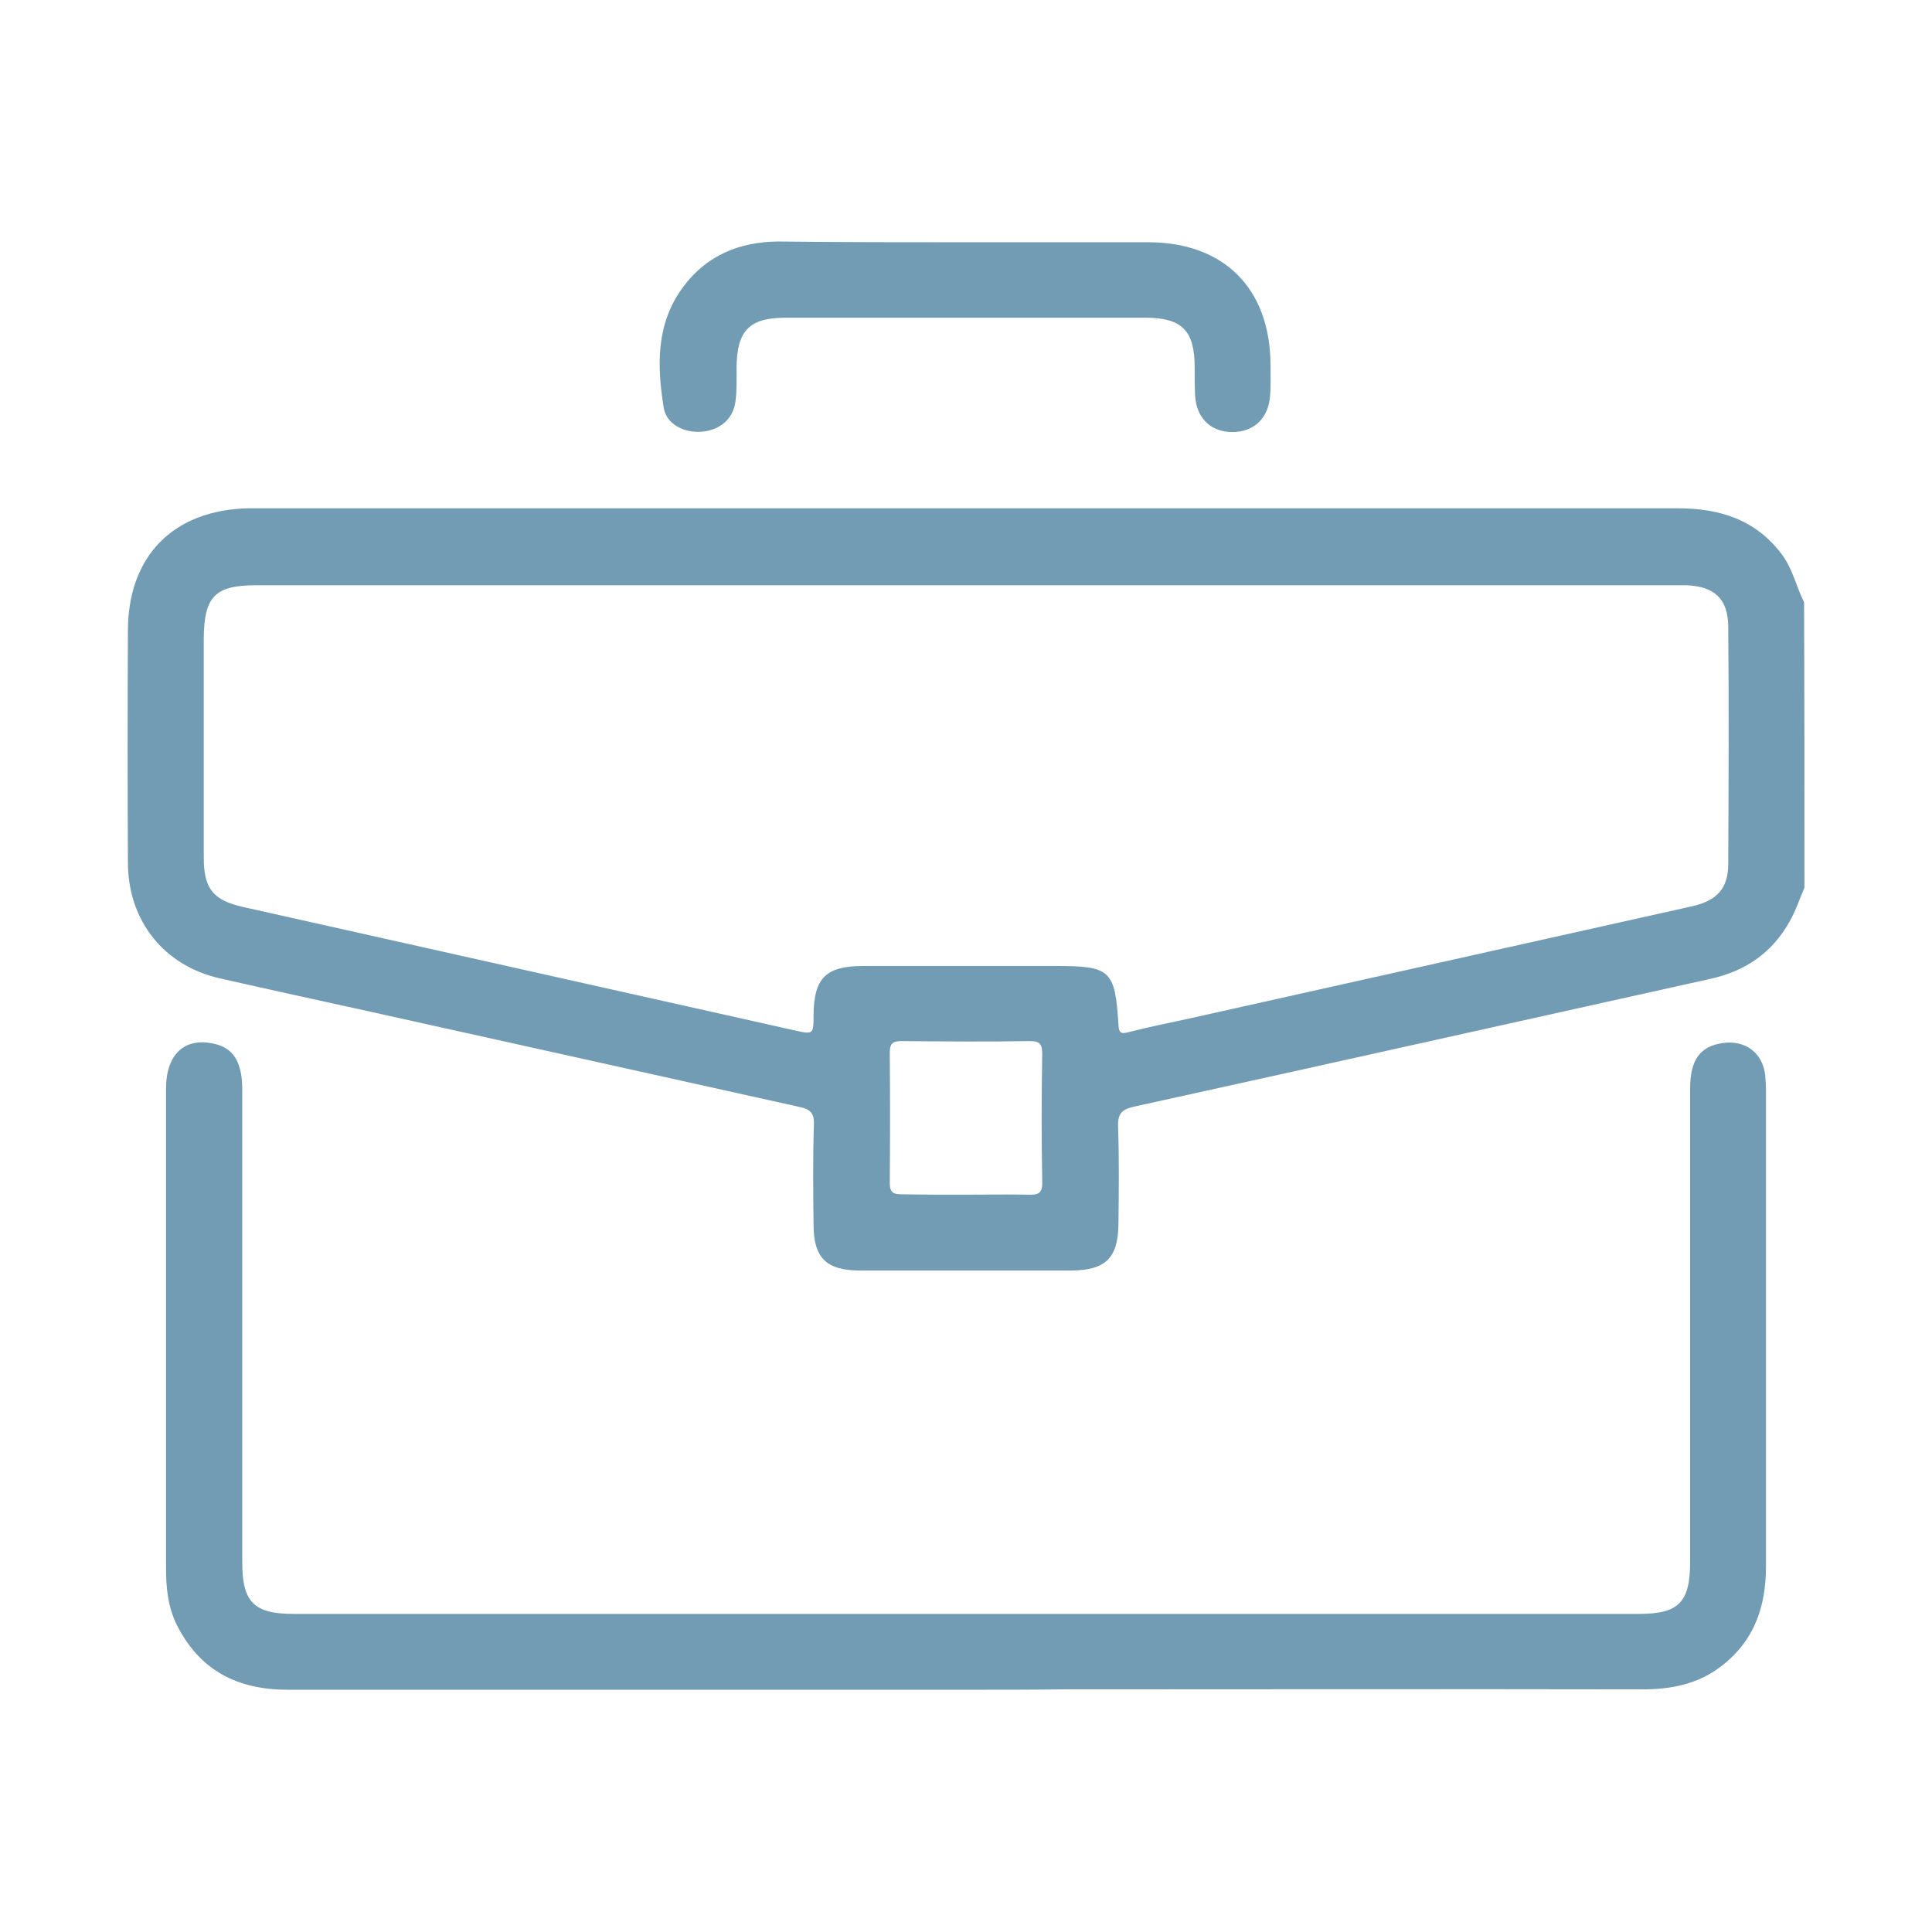
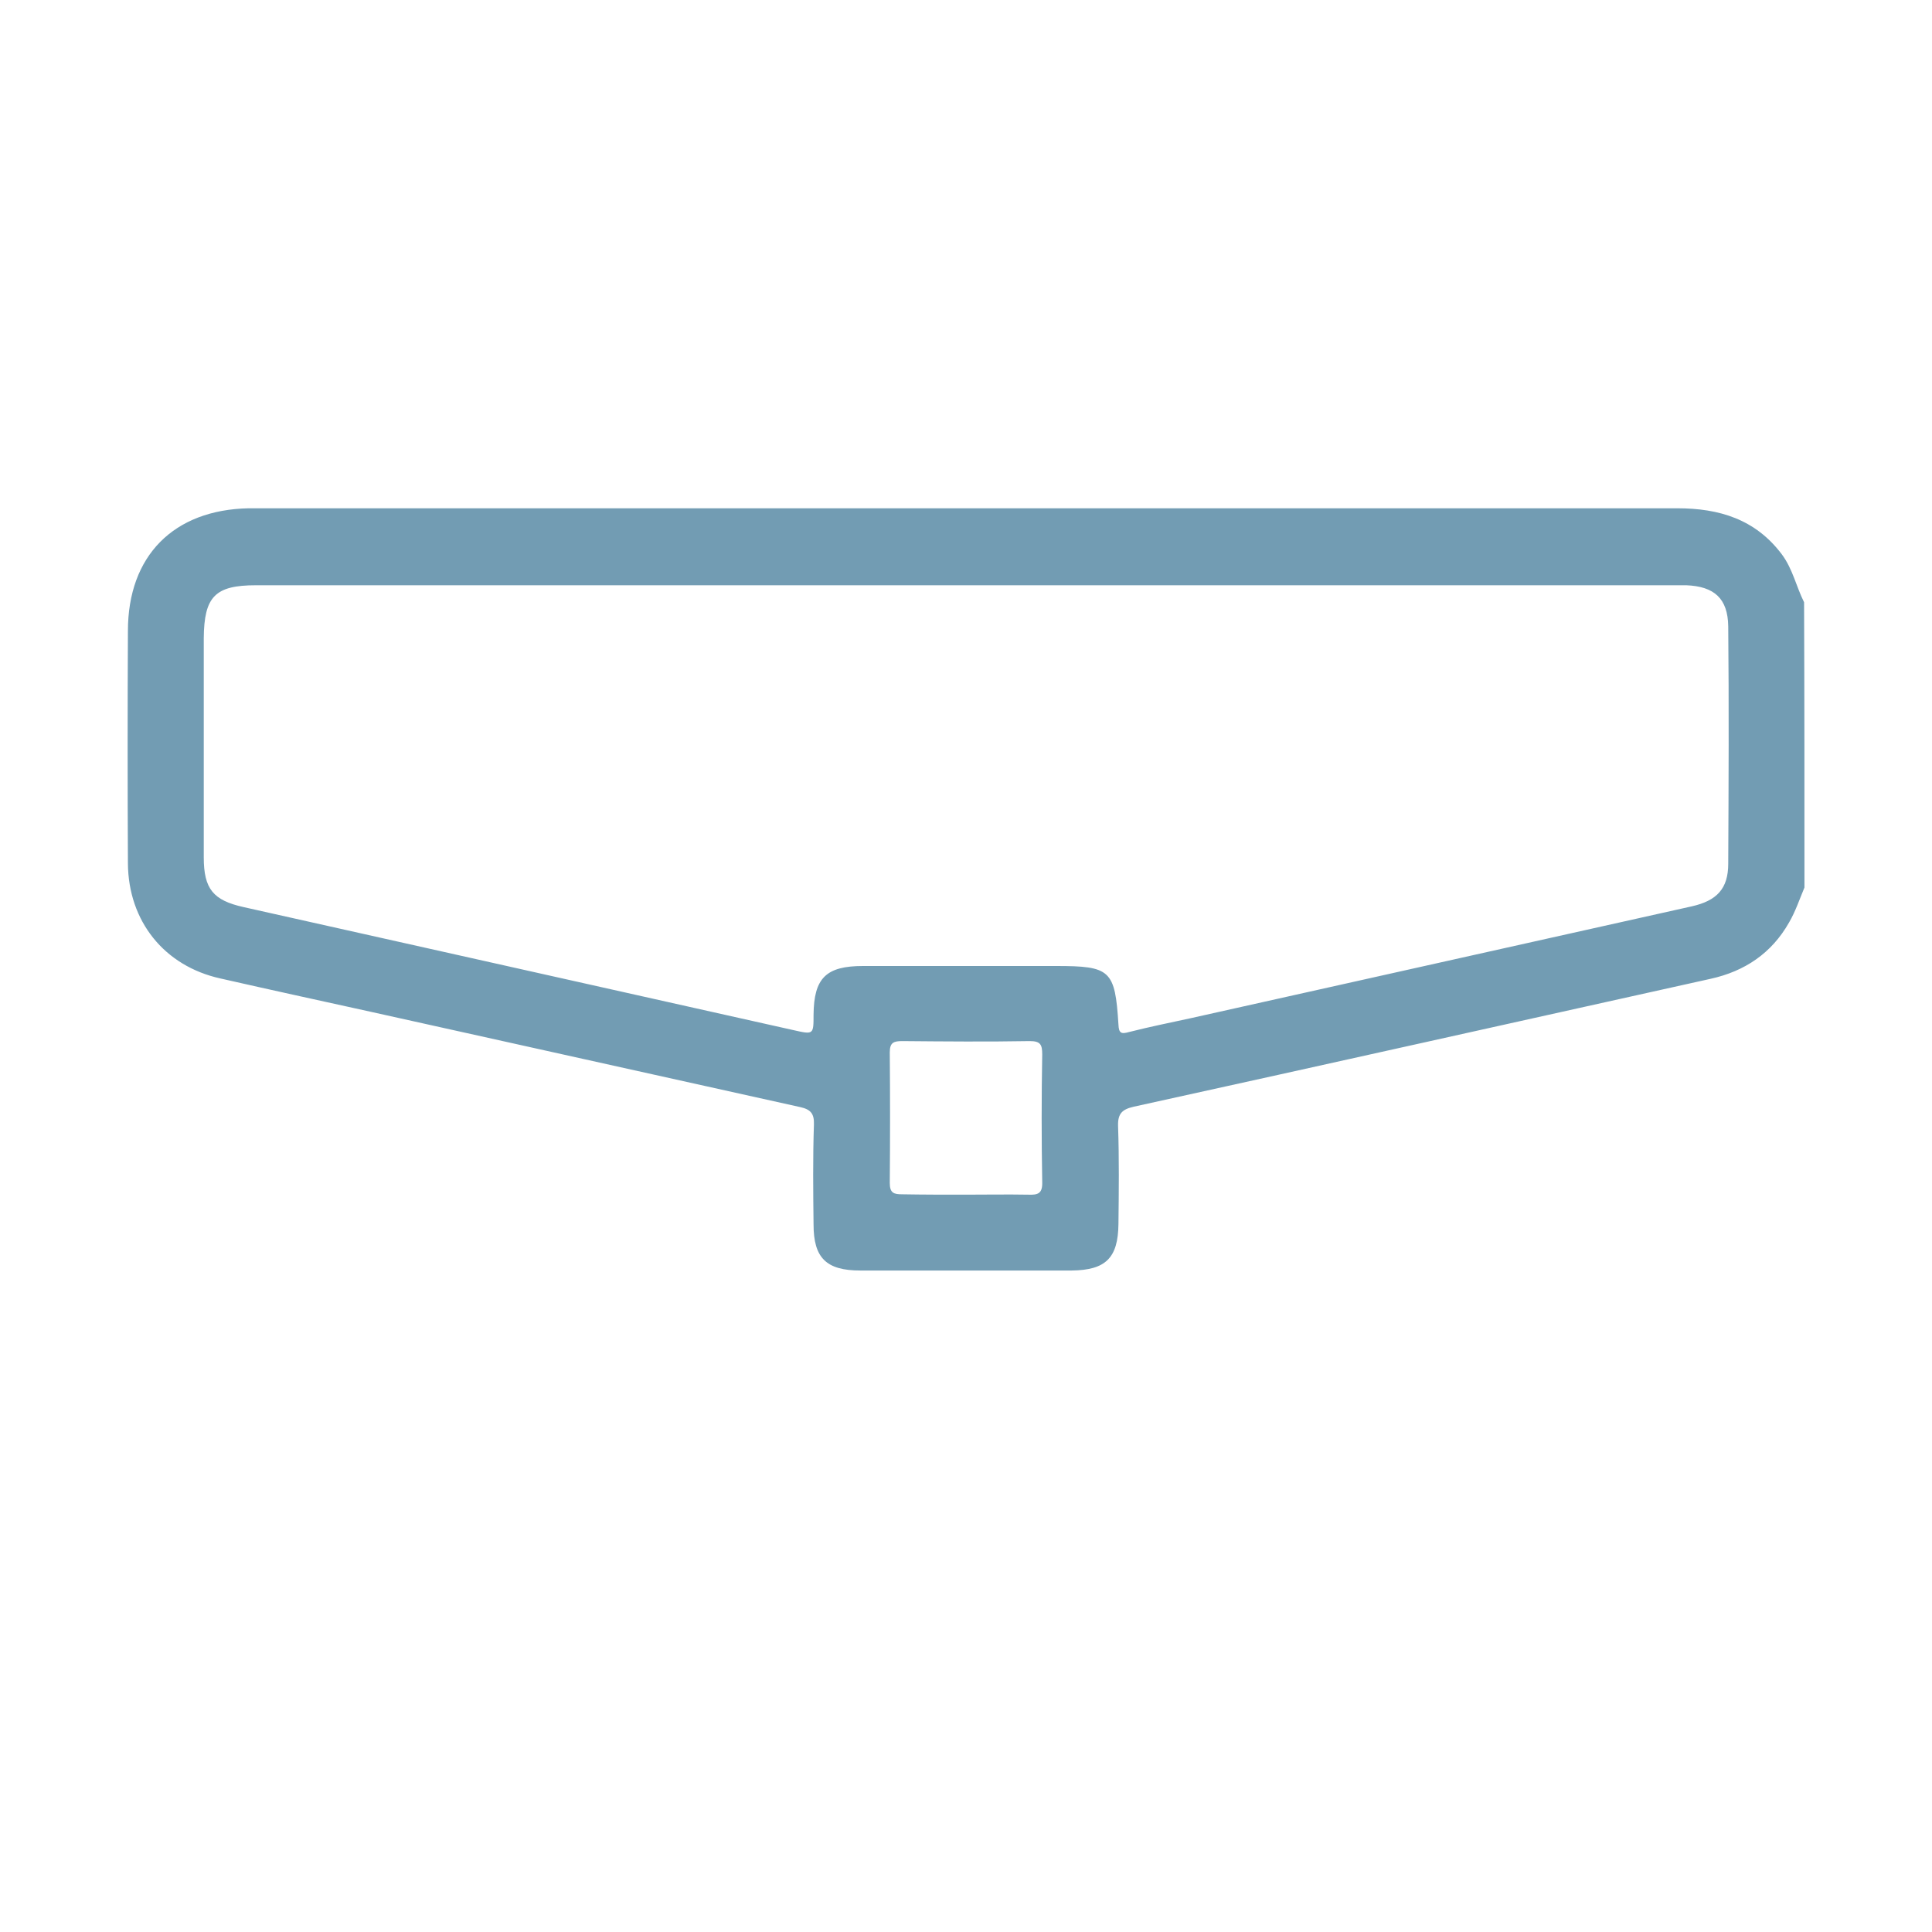
<svg xmlns="http://www.w3.org/2000/svg" id="Capa_1" x="0px" y="0px" viewBox="0 0 512 512" style="enable-background:new 0 0 512 512;" xml:space="preserve">
  <style type="text/css"> .st0{fill:#729CB3;} </style>
  <g>
    <path class="st0" d="M478.2,235.2c-1.3,3.1-2.4,6.4-4.1,9.3c-4.6,8.1-11.7,12.9-20.8,14.9c-51,11.3-101.9,22.7-152.9,33.9 c-3,0.7-4.2,1.8-4.1,5.1c0.3,8.7,0.2,17.3,0.1,26c-0.1,9-3.4,12.2-12.4,12.3c-18.7,0-37.3,0-56,0c-9,0-12.4-3.3-12.4-12.2 c-0.1-8.8-0.2-17.6,0.1-26.5c0.1-2.9-0.9-4-3.6-4.6c-38-8.4-76-16.9-114-25.3c-13.2-2.9-26.5-5.8-39.7-8.8 C43.5,256,34,244.1,33.9,228.8c-0.1-20.5-0.1-41.1,0-61.6c0-19.9,12.1-32.1,32-32.5c0.6,0,1.2,0,1.7,0c125.6,0,251.3,0,376.9,0 c11.1,0,20.7,2.9,27.7,12.2c2.9,3.9,3.8,8.5,5.9,12.7C478.2,184.8,478.2,210,478.2,235.2z M256.5,155.1c-62.9,0-125.8,0-188.7,0 c-10.8,0-13.7,3-13.8,14c0,19.4,0,38.8,0,58.1c0,8.4,2.5,11.4,10.6,13.2c48.6,10.9,97.1,21.7,145.7,32.6c5.3,1.2,5.3,1.2,5.3-4.1 c0.1-9.7,3.3-12.9,13.1-12.9c17.1,0,34.1,0,51.2,0c14.4,0,15.6,1.1,16.5,15.5c0.1,2.3,0.7,2.6,2.8,2c5.5-1.4,11-2.5,16.5-3.7 c44.2-9.9,88.4-19.7,132.6-29.6c6.7-1.5,9.7-4.7,9.7-11.3c0.1-21,0.2-41.9,0-62.9c-0.1-7.4-3.7-10.6-11.1-10.9c-1.3,0-2.6,0-3.9,0 C380.8,155.1,318.6,155.1,256.5,155.1z M255.6,316.6c5.6,0,11.3-0.1,16.9,0c2.6,0.1,3.8-0.3,3.7-3.4c-0.2-11.3-0.2-22.5,0-33.8 c0-2.6-0.5-3.5-3.3-3.5c-11.3,0.2-22.5,0.1-33.8,0c-2.3,0-3.3,0.4-3.3,3c0.1,11.5,0.1,23.1,0,34.6c0,2.7,1.1,3,3.3,3 C244.6,316.6,250.1,316.6,255.6,316.6z" />
-     <path class="st0" d="M256.2,447.8c-60,0-120,0-180,0c-13.1,0-23.2-5-29.3-17.1c-2.4-4.8-2.9-9.9-2.9-15.1c0-42.4,0-84.7,0-127.1 c0-9.3,5.1-13.8,13.1-11.8c3.4,0.8,5.5,3,6.4,6.3c0.7,2.3,0.7,4.6,0.7,6.9c0,41.4,0,82.7,0,124.1c0,10.6,3.1,13.7,13.6,13.7 c118.9,0,237.7,0,356.6,0c10.5,0,13.5-3.1,13.5-13.8c0-41.8,0-83.6,0-125.4c0-7.7,2.7-11.3,8.8-12.1c5.9-0.8,10.5,2.7,11.1,8.6 c0.1,1.3,0.2,2.6,0.2,3.9c0,42.1,0,84.2,0,126.2c0,10.7-3.1,19.8-11.9,26.5c-6.1,4.7-13.2,6.1-20.8,6.1c-51.2-0.1-102.4,0-153.6,0 C273.3,447.8,264.8,447.8,256.2,447.8z" />
-     <path class="st0" d="M256.2,64.2c16,0,32.1,0,48.1,0c20.1,0,32.3,12.3,32.4,32.4c0,2.7,0.1,5.5-0.1,8.2c-0.4,6-4.3,9.7-10,9.7 c-5.7,0-9.6-3.7-9.9-9.8c-0.1-2.4-0.1-4.9-0.1-7.4c0-9.7-3.4-13.1-13-13.1c-18.2,0-36.4,0-54.6,0c-13.6,0-27.2,0-40.8,0 c-9.6,0-12.9,3.4-13,13.1c0,3,0.1,6.1-0.3,9.1c-0.6,4.6-4.1,7.6-8.9,8c-4.7,0.4-9.4-2-10.1-6.3c-1.8-11.1-2.1-22.3,5.1-32 c6.2-8.4,14.9-12,25.2-12.1C223,64.2,239.6,64.2,256.2,64.2z" />
  </g>
</svg>